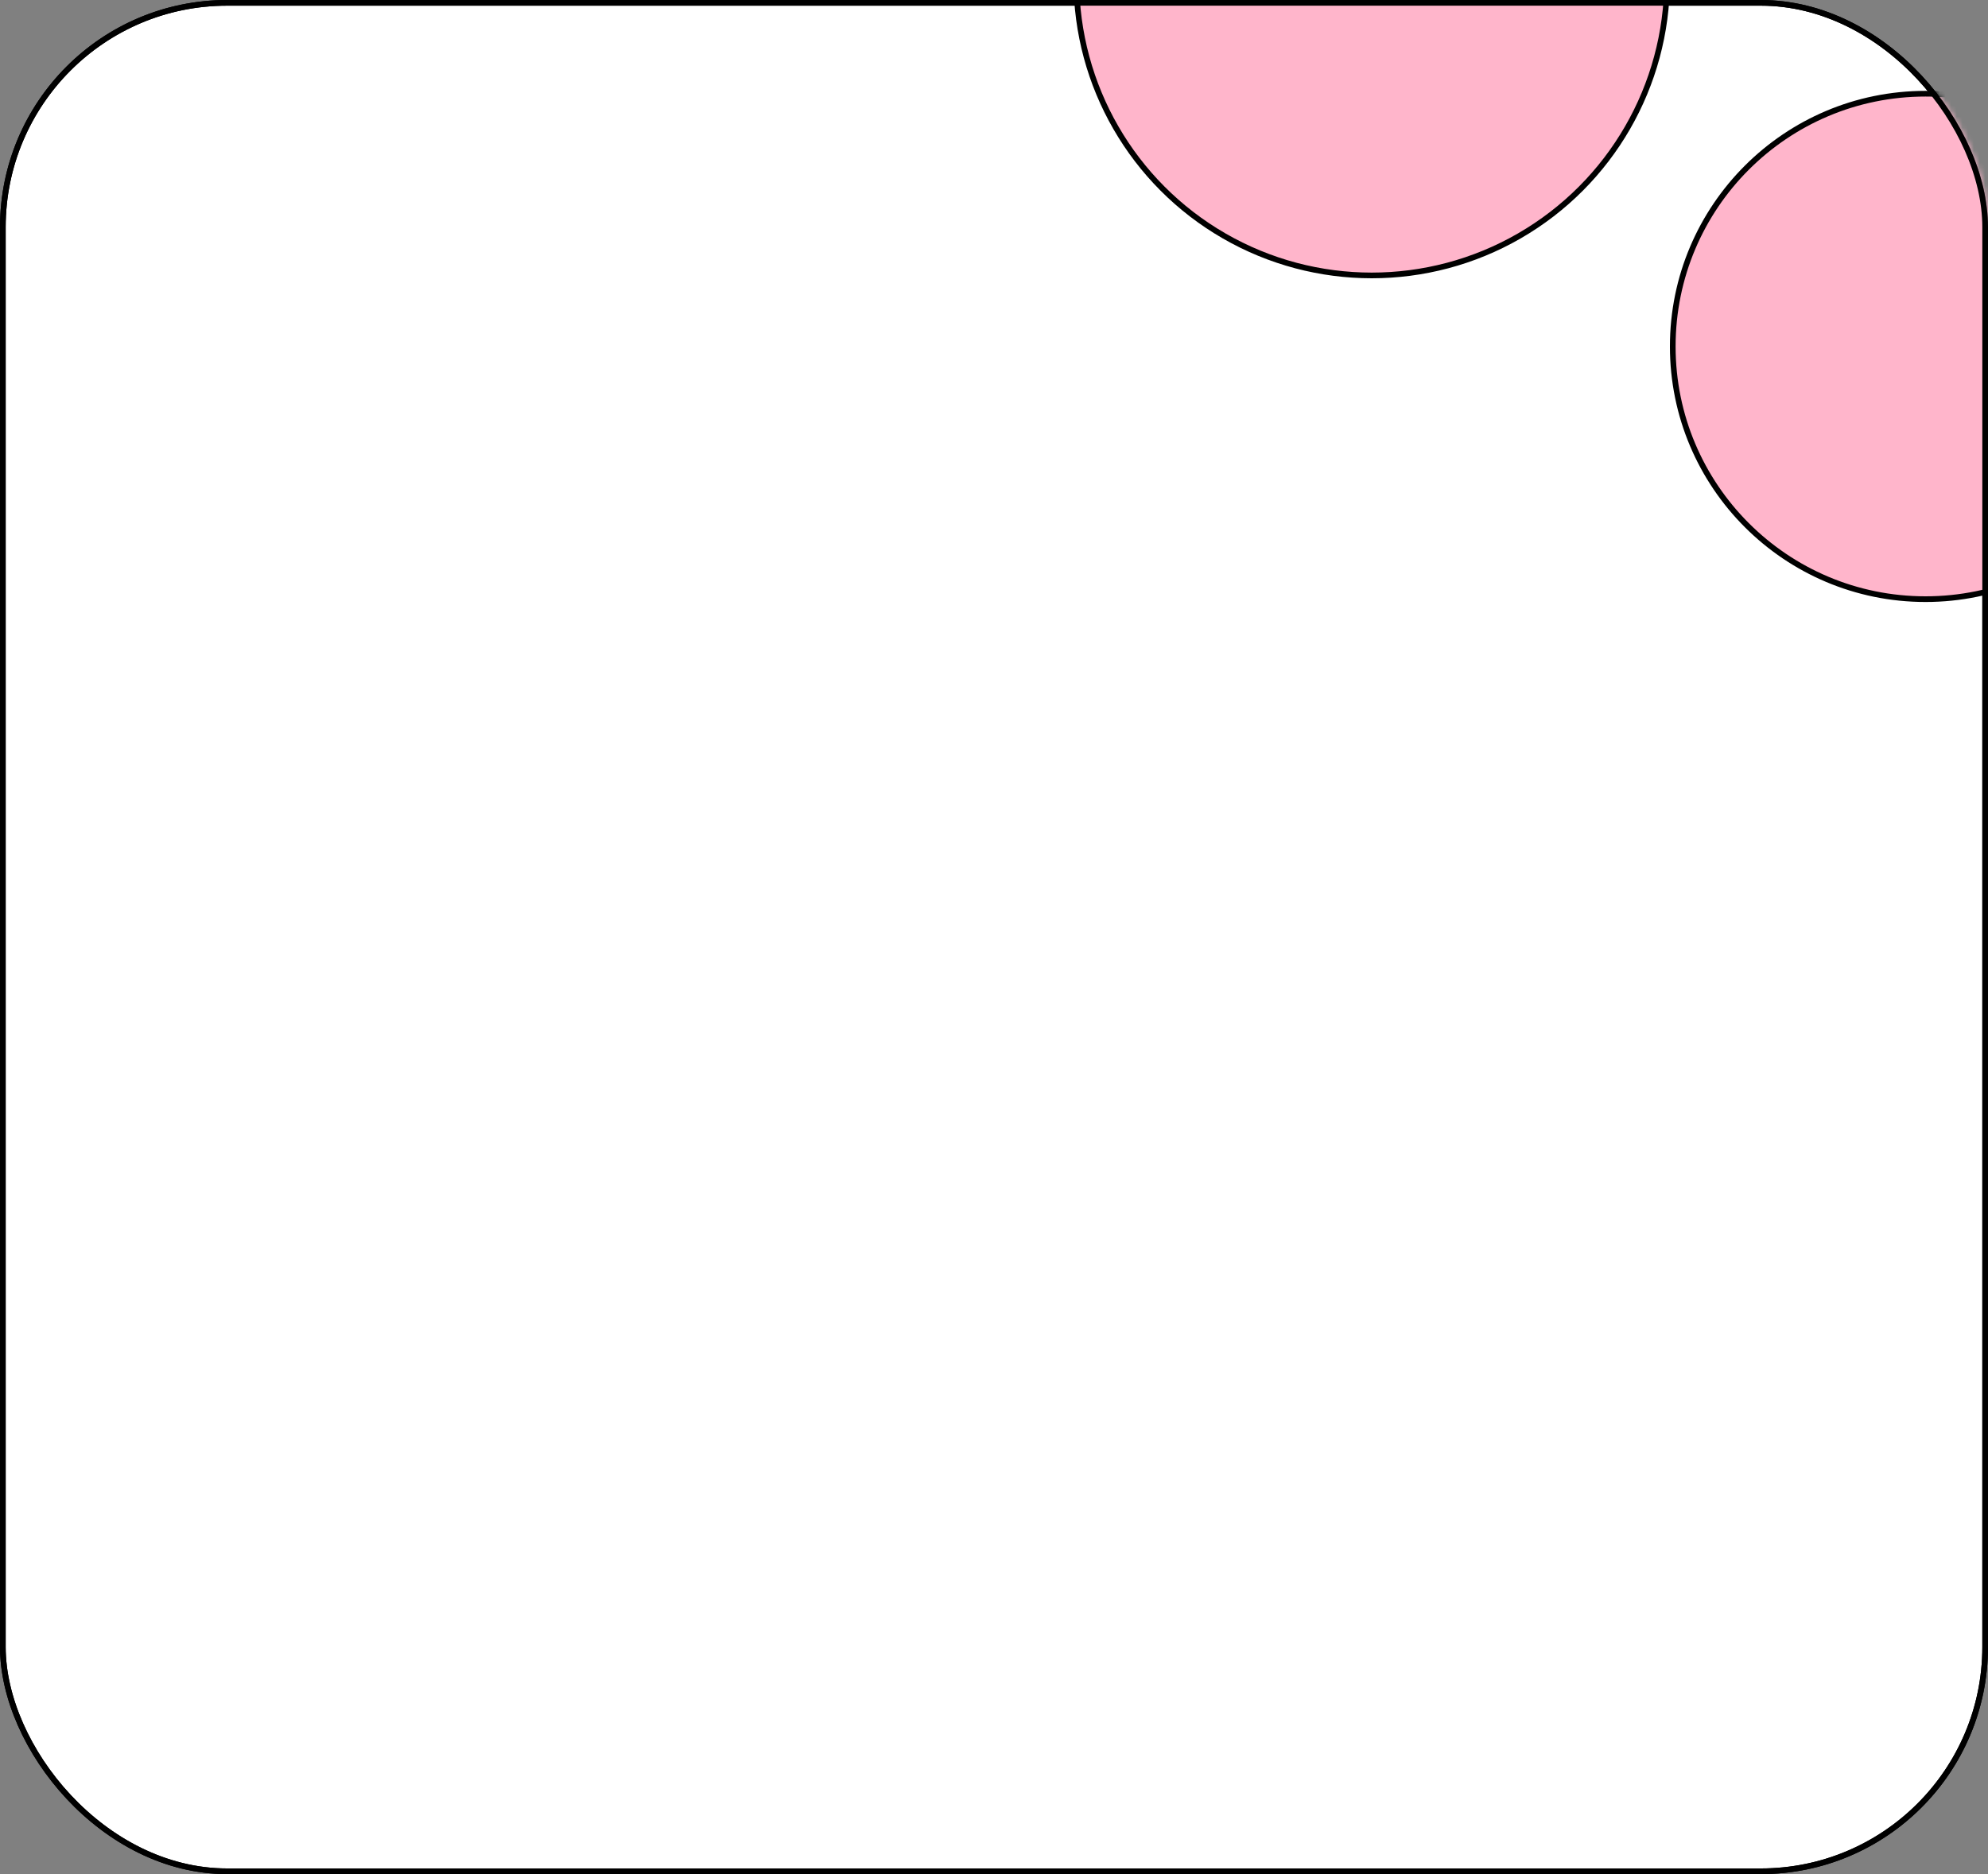
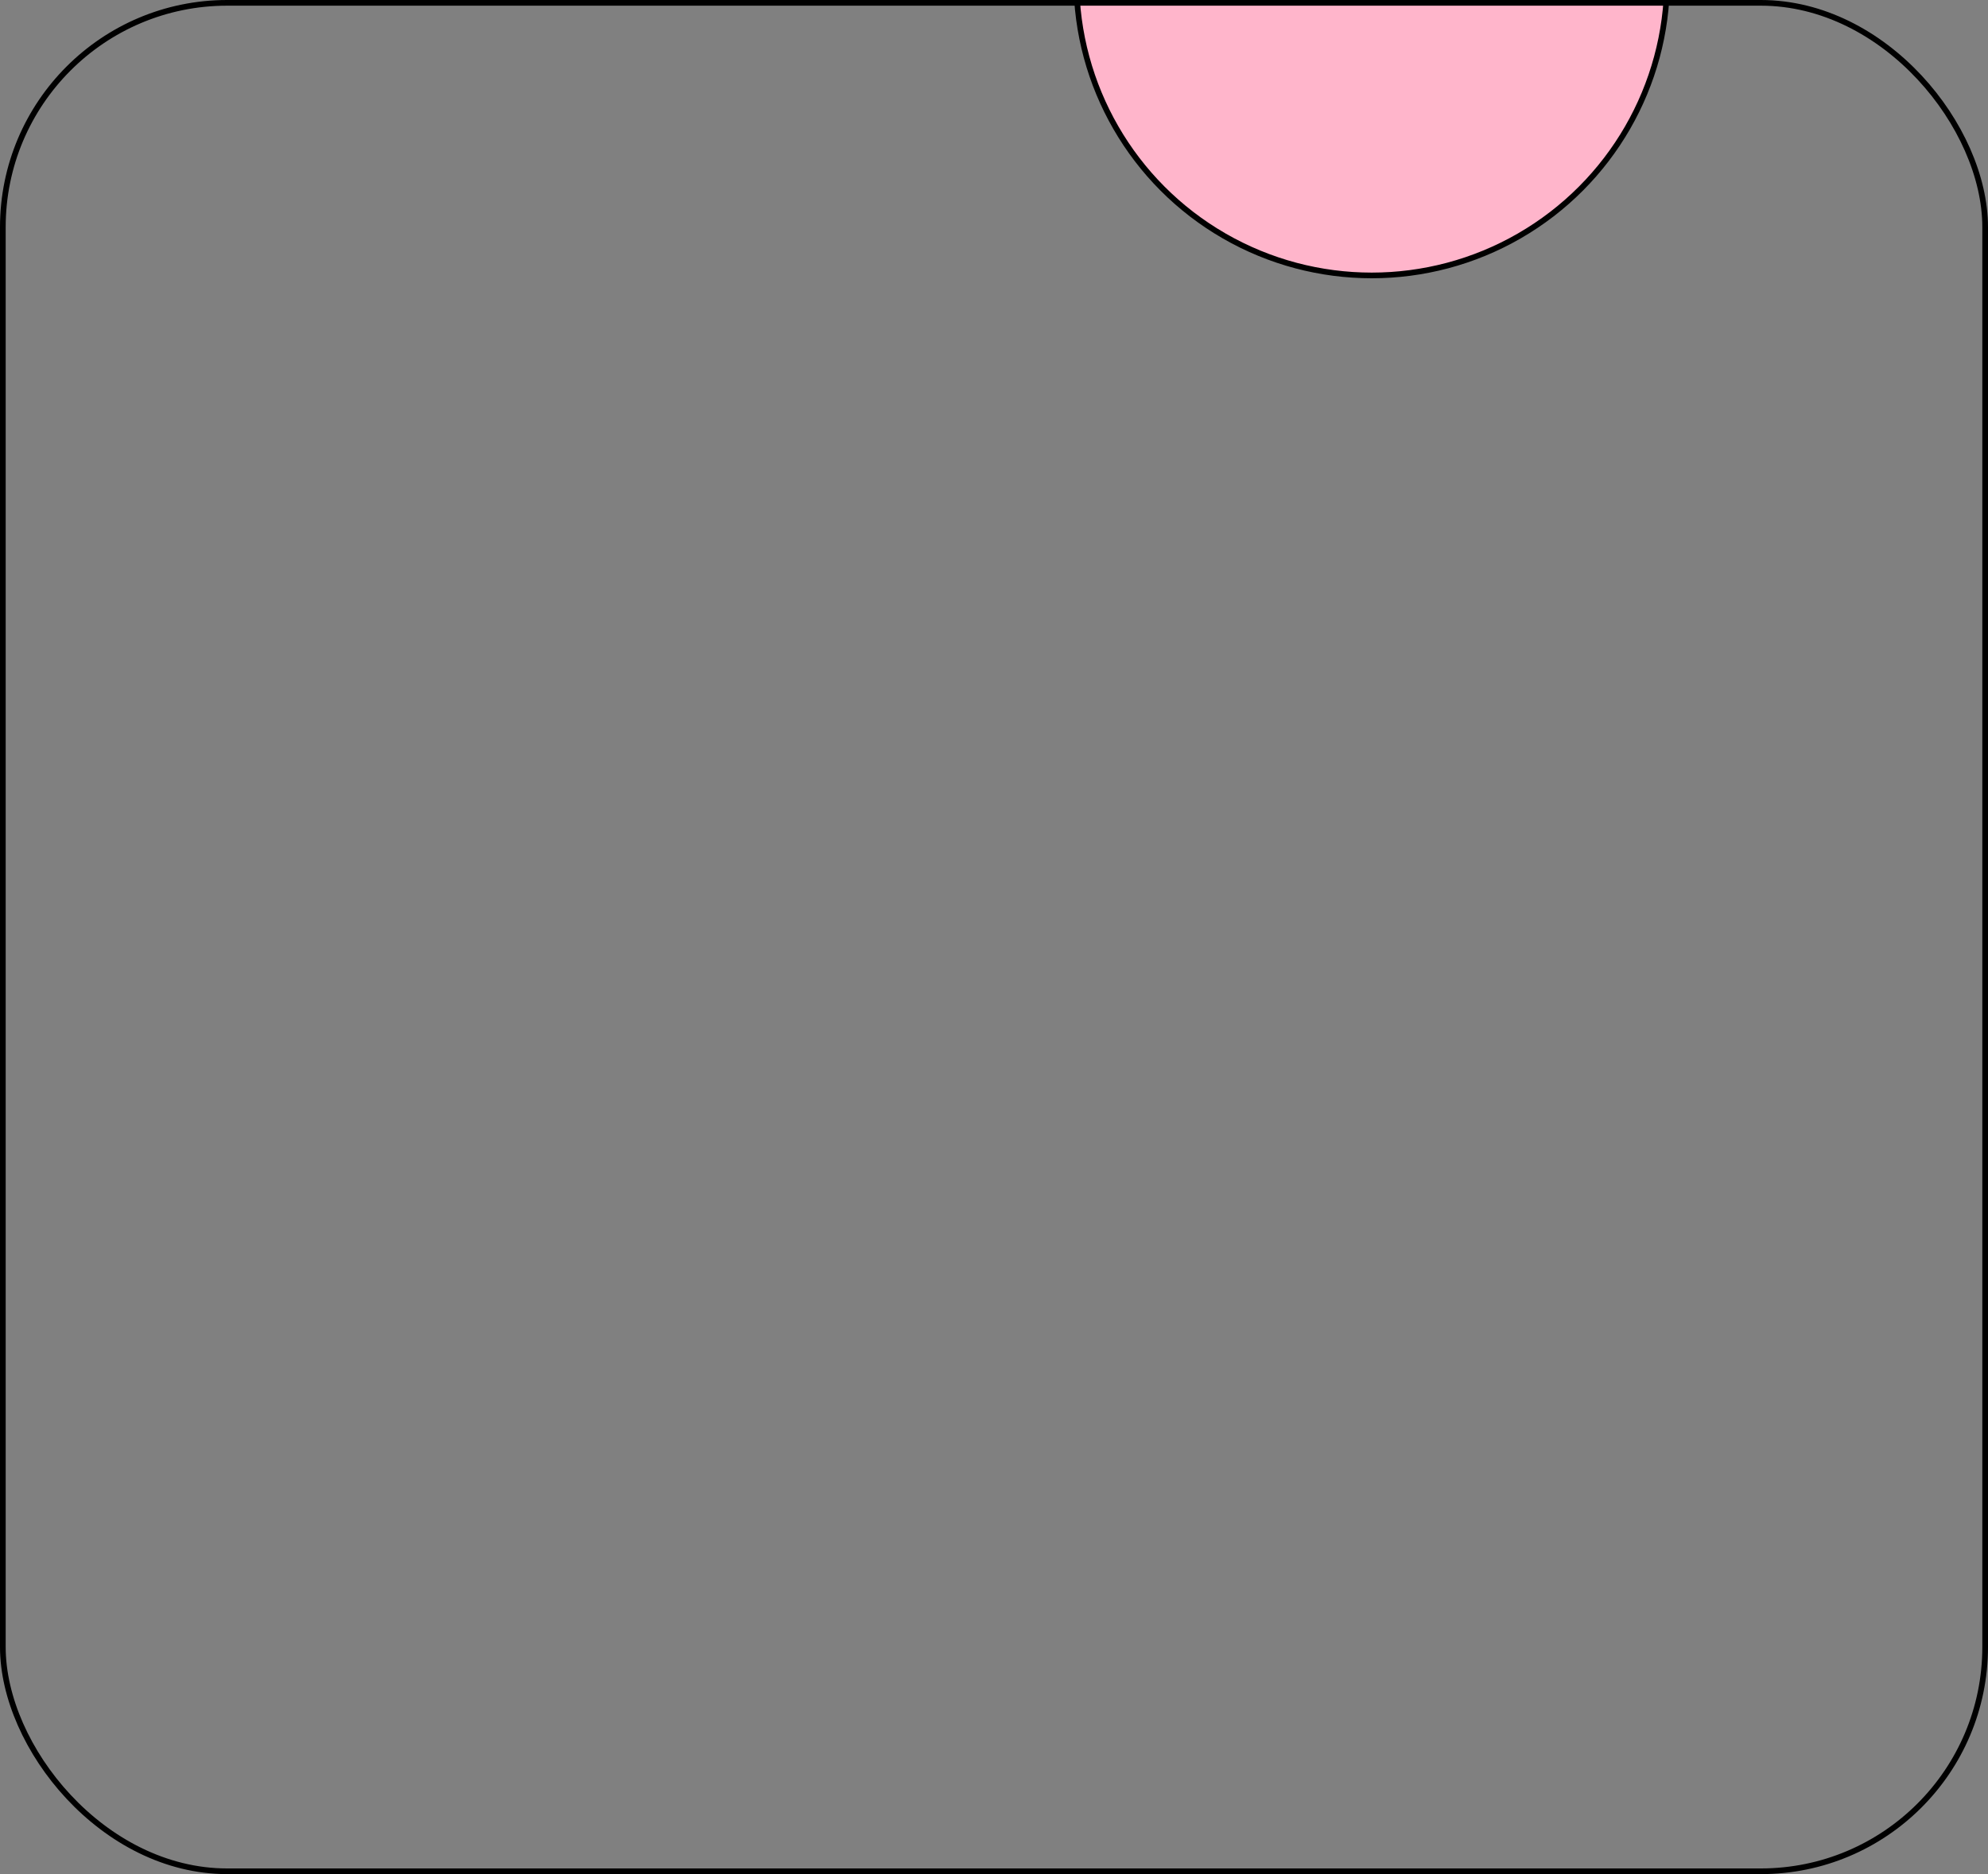
<svg xmlns="http://www.w3.org/2000/svg" width="350" height="330" viewBox="0 0 350 330" fill="none">
  <rect x="0" y="0" width="350" height="330" fill="#808080" stroke="none" />
-   <rect x="0.5" y="0.5" width="349" height="329" rx="39.5" fill="white" stroke="black" />
  <mask id="mask0_106_1218" style="mask-type:alpha" maskUnits="userSpaceOnUse" x="0" y="0" width="350" height="330">
    <rect x="0.5" y="0.5" width="349" height="329" rx="39.5" fill="white" stroke="black" />
  </mask>
  <g mask="url(#mask0_106_1218)">
    <circle cx="241.5" cy="-3.5" r="52" fill="#FFB5CB" stroke="black" />
-     <circle cx="339" cy="61" r="44.5" fill="#FFB5CB" stroke="black" />
  </g>
  <rect x="0.5" y="0.5" width="349" height="329" rx="39.5" stroke="black" />
</svg>